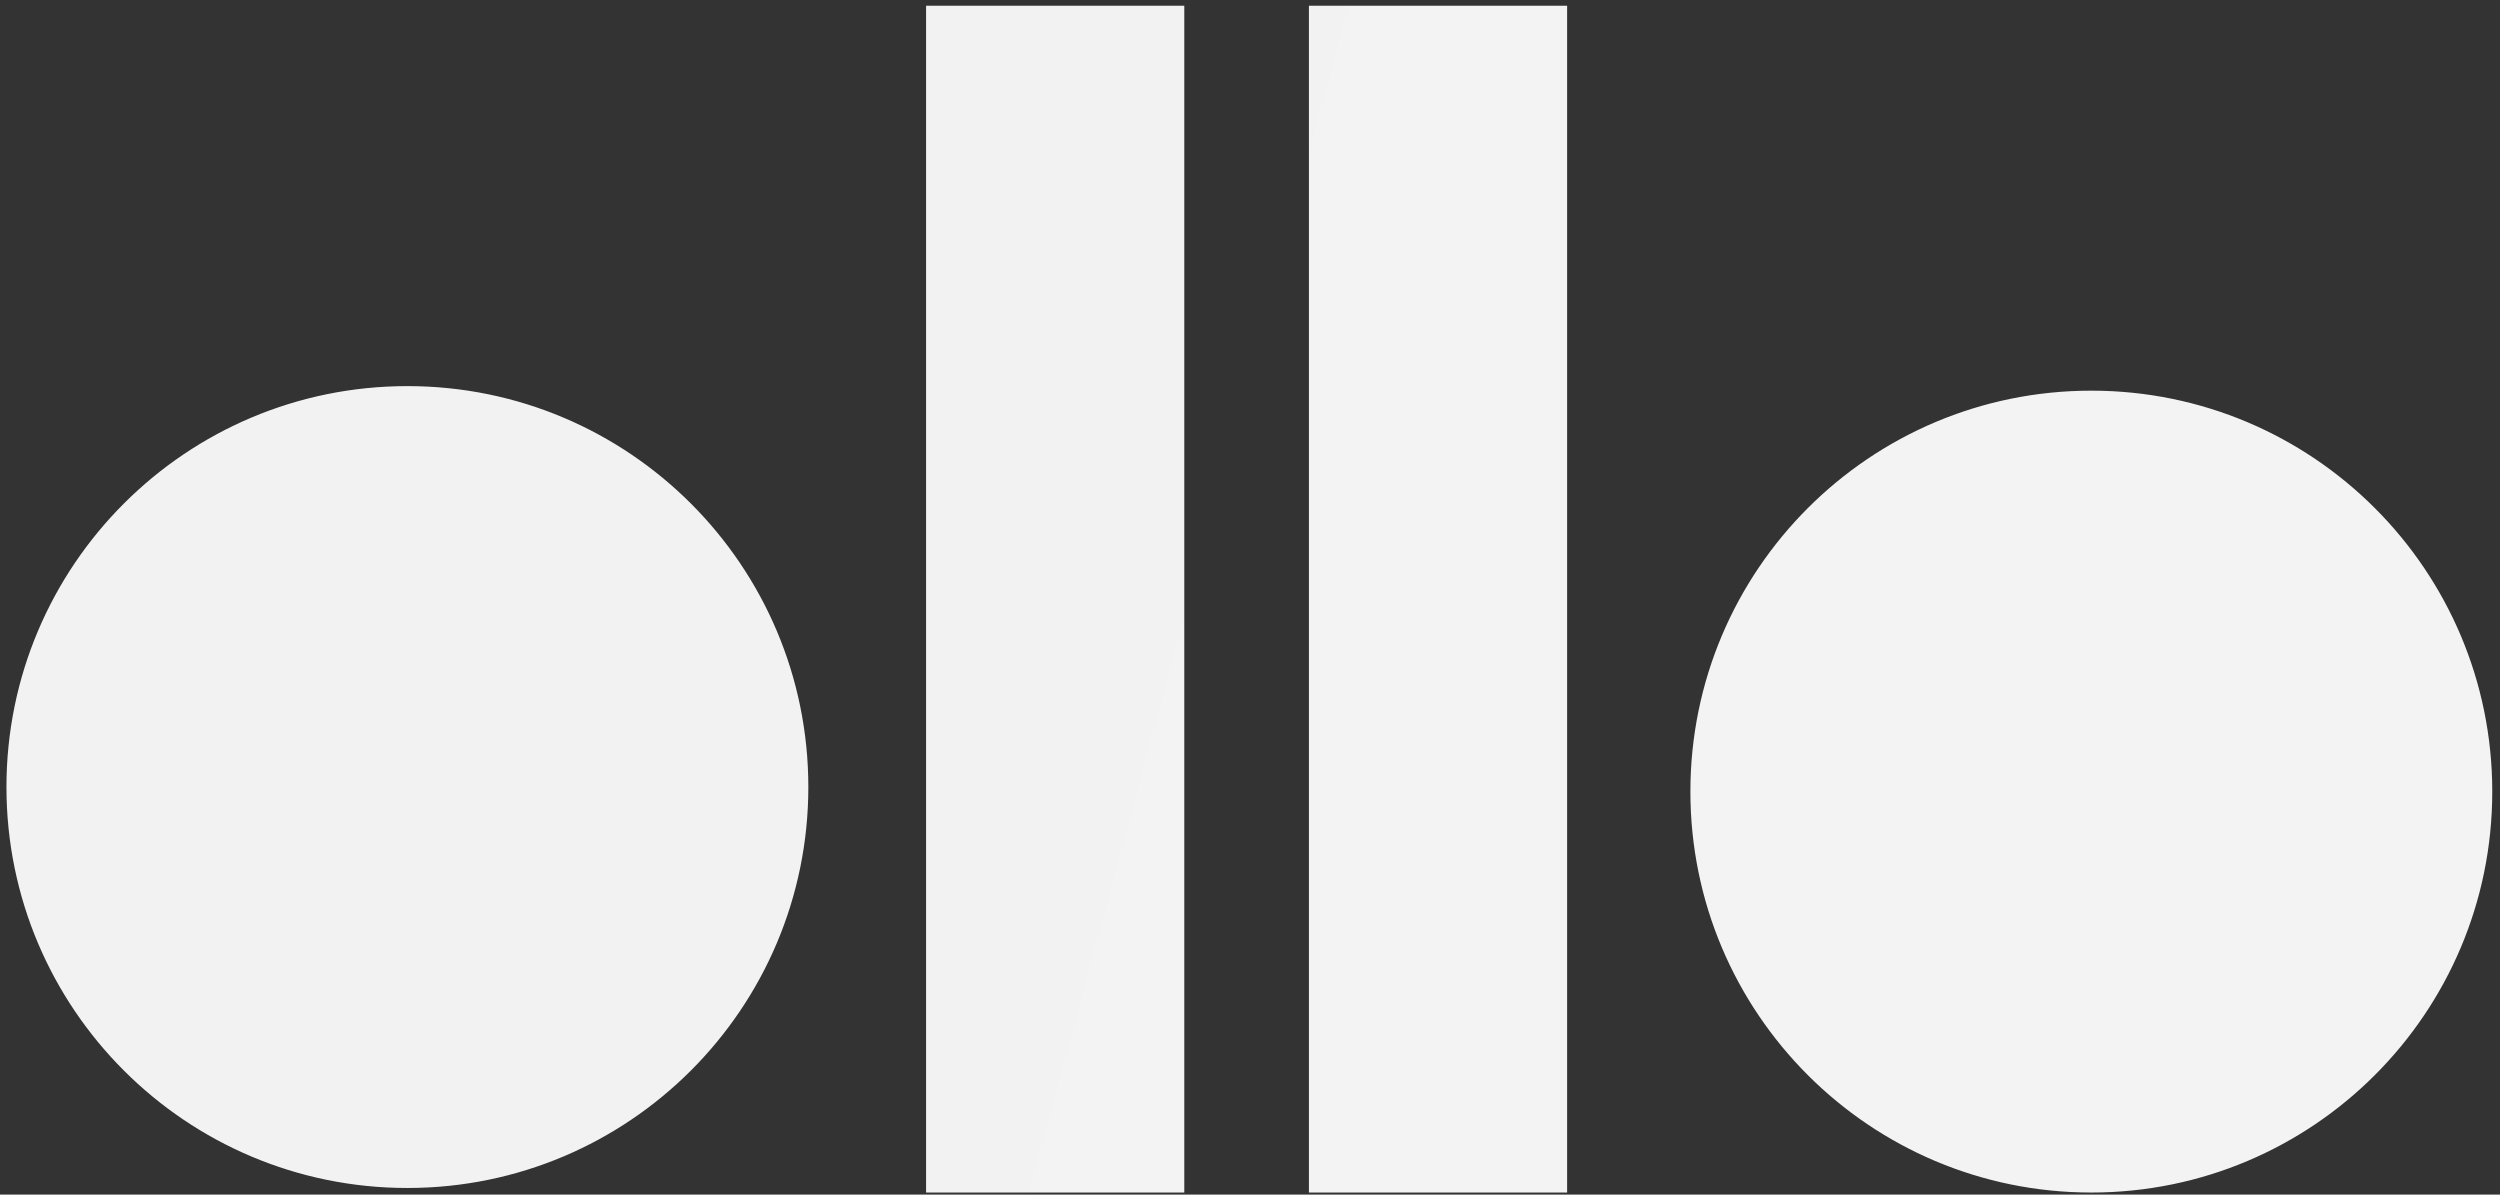
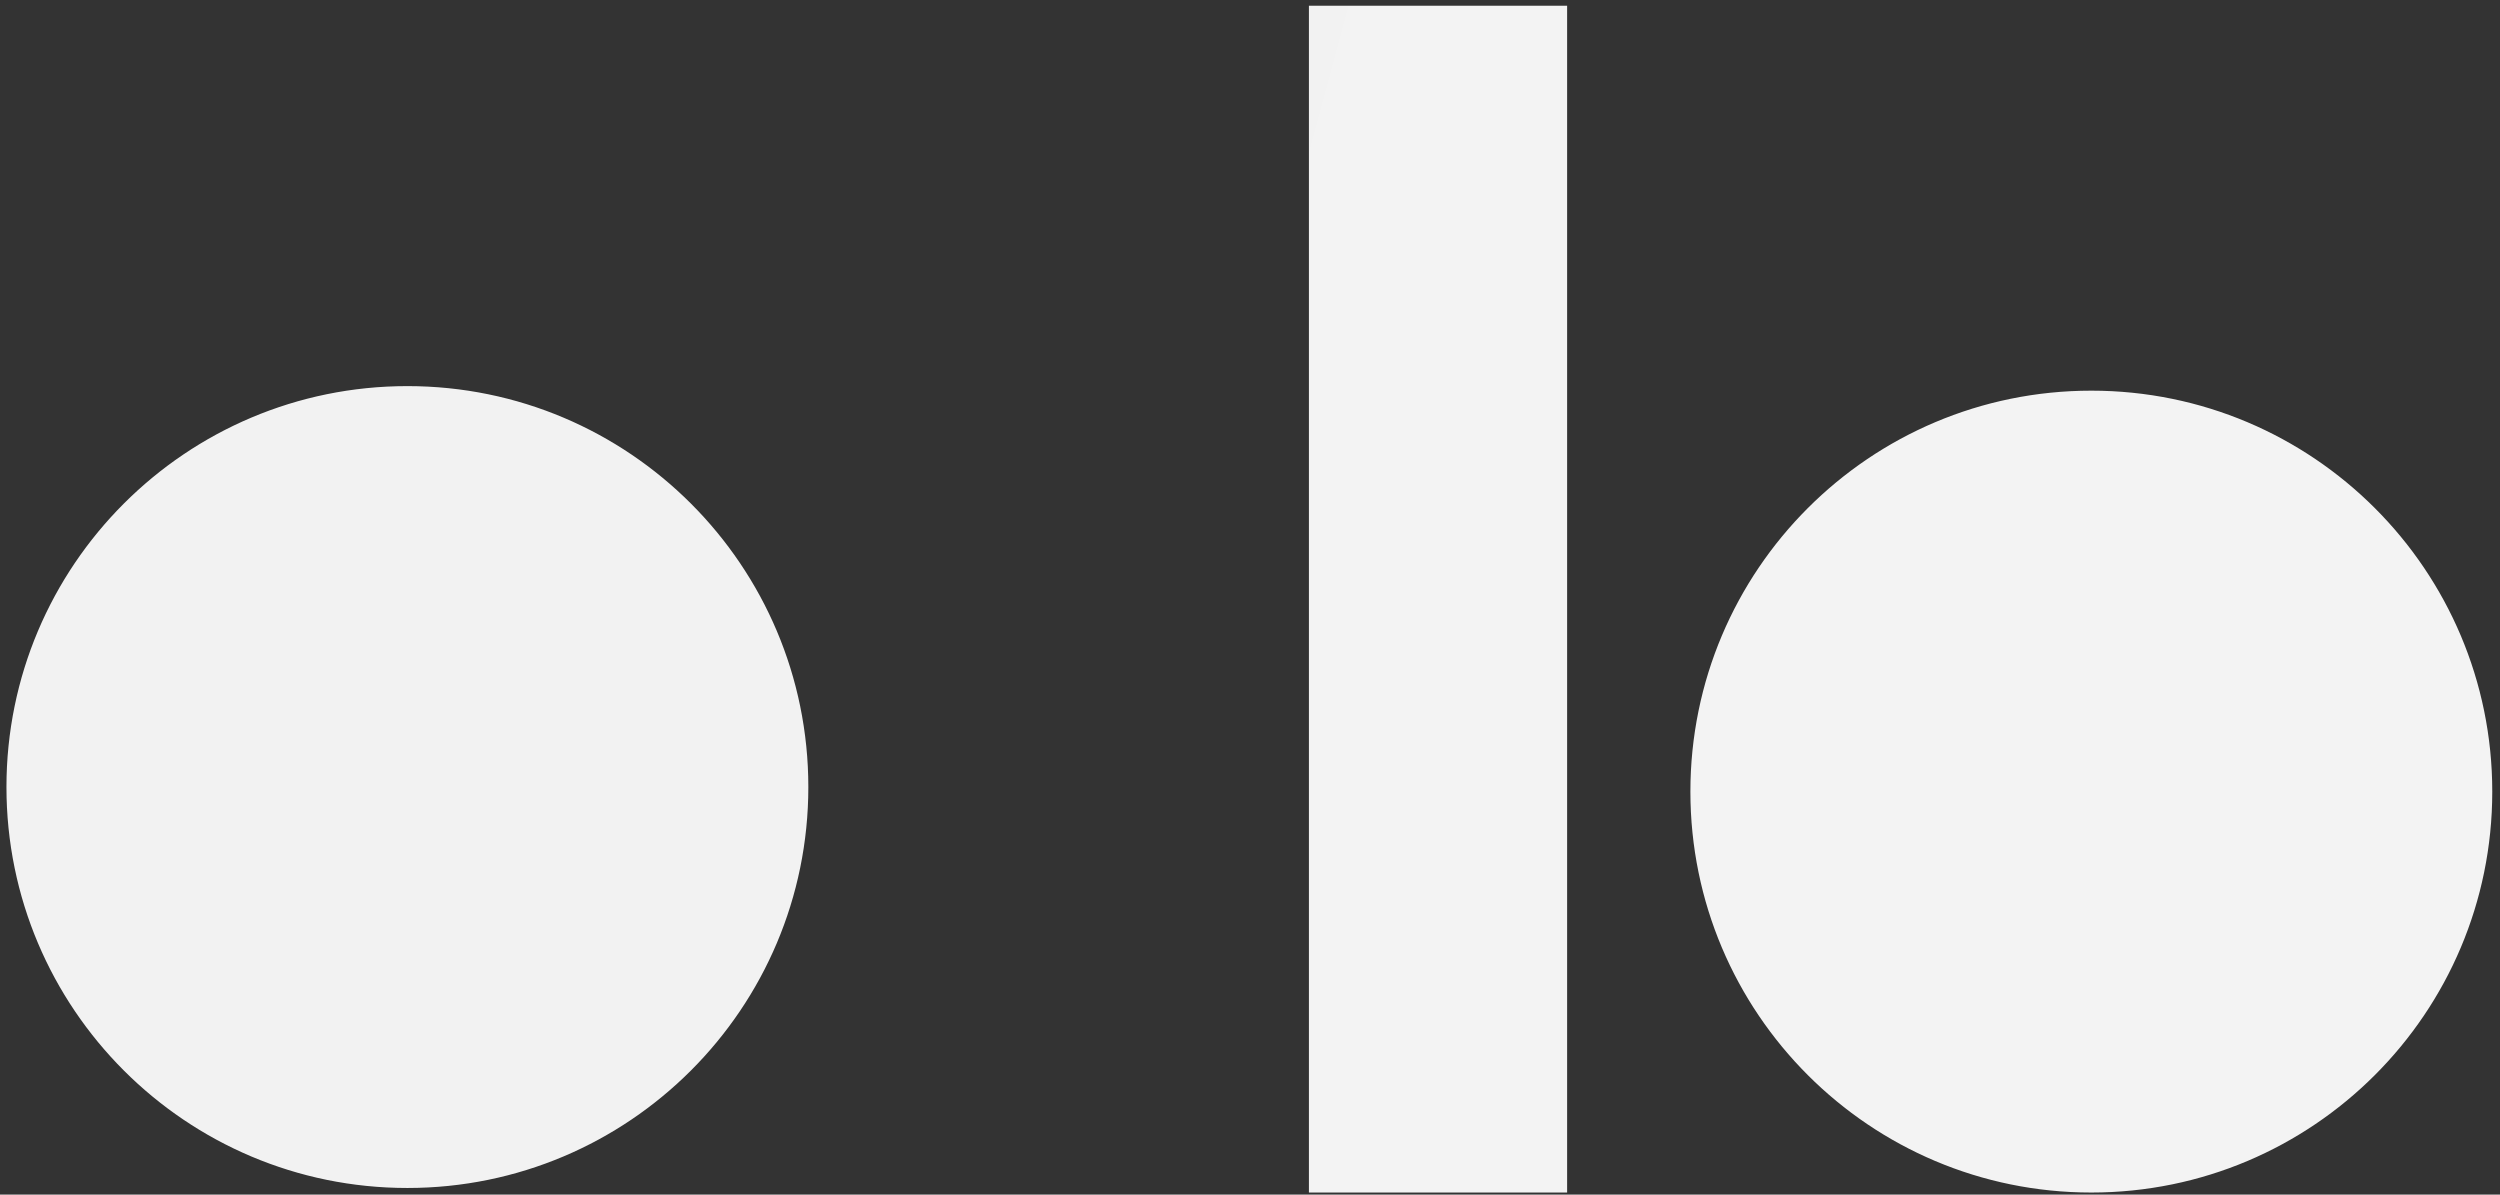
<svg xmlns="http://www.w3.org/2000/svg" width="203" height="97" viewBox="0 0 203 97" fill="none">
  <rect x="0" y="0" width="203" height="97" fill="#333333" stroke="none" />
-   <path fill-rule="evenodd" clip-rule="evenodd" d="M75.198 0.468V96.834H96.164V0.468H75.198ZM106.284 0.468V96.834H127.25V0.468H106.284ZM65.637 63.908C65.637 81.888 51.061 96.464 33.081 96.464C15.1 96.464 0.524 81.888 0.524 63.908C0.524 45.928 15.1 31.352 33.081 31.352C51.061 31.352 65.637 45.928 65.637 63.908ZM169.816 96.834C187.797 96.834 202.372 82.258 202.372 64.278C202.372 46.298 187.797 31.722 169.816 31.722C151.836 31.722 137.26 46.298 137.26 64.278C137.26 82.258 151.836 96.834 169.816 96.834Z" fill="url(#paint0_linear_33_282)" />
+   <path fill-rule="evenodd" clip-rule="evenodd" d="M75.198 0.468V96.834H96.164H75.198ZM106.284 0.468V96.834H127.25V0.468H106.284ZM65.637 63.908C65.637 81.888 51.061 96.464 33.081 96.464C15.1 96.464 0.524 81.888 0.524 63.908C0.524 45.928 15.1 31.352 33.081 31.352C51.061 31.352 65.637 45.928 65.637 63.908ZM169.816 96.834C187.797 96.834 202.372 82.258 202.372 64.278C202.372 46.298 187.797 31.722 169.816 31.722C151.836 31.722 137.26 46.298 137.26 64.278C137.26 82.258 151.836 96.834 169.816 96.834Z" fill="url(#paint0_linear_33_282)" />
  <defs>
    <linearGradient id="paint0_linear_33_282" x1="222.226" y1="91.465" x2="-33.668" y2="22.528" gradientUnits="userSpaceOnUse">
      <stop stop-color="#F3F3F3" />
      <stop offset="1" stop-color="#F2F2F2" />
    </linearGradient>
  </defs>
</svg>